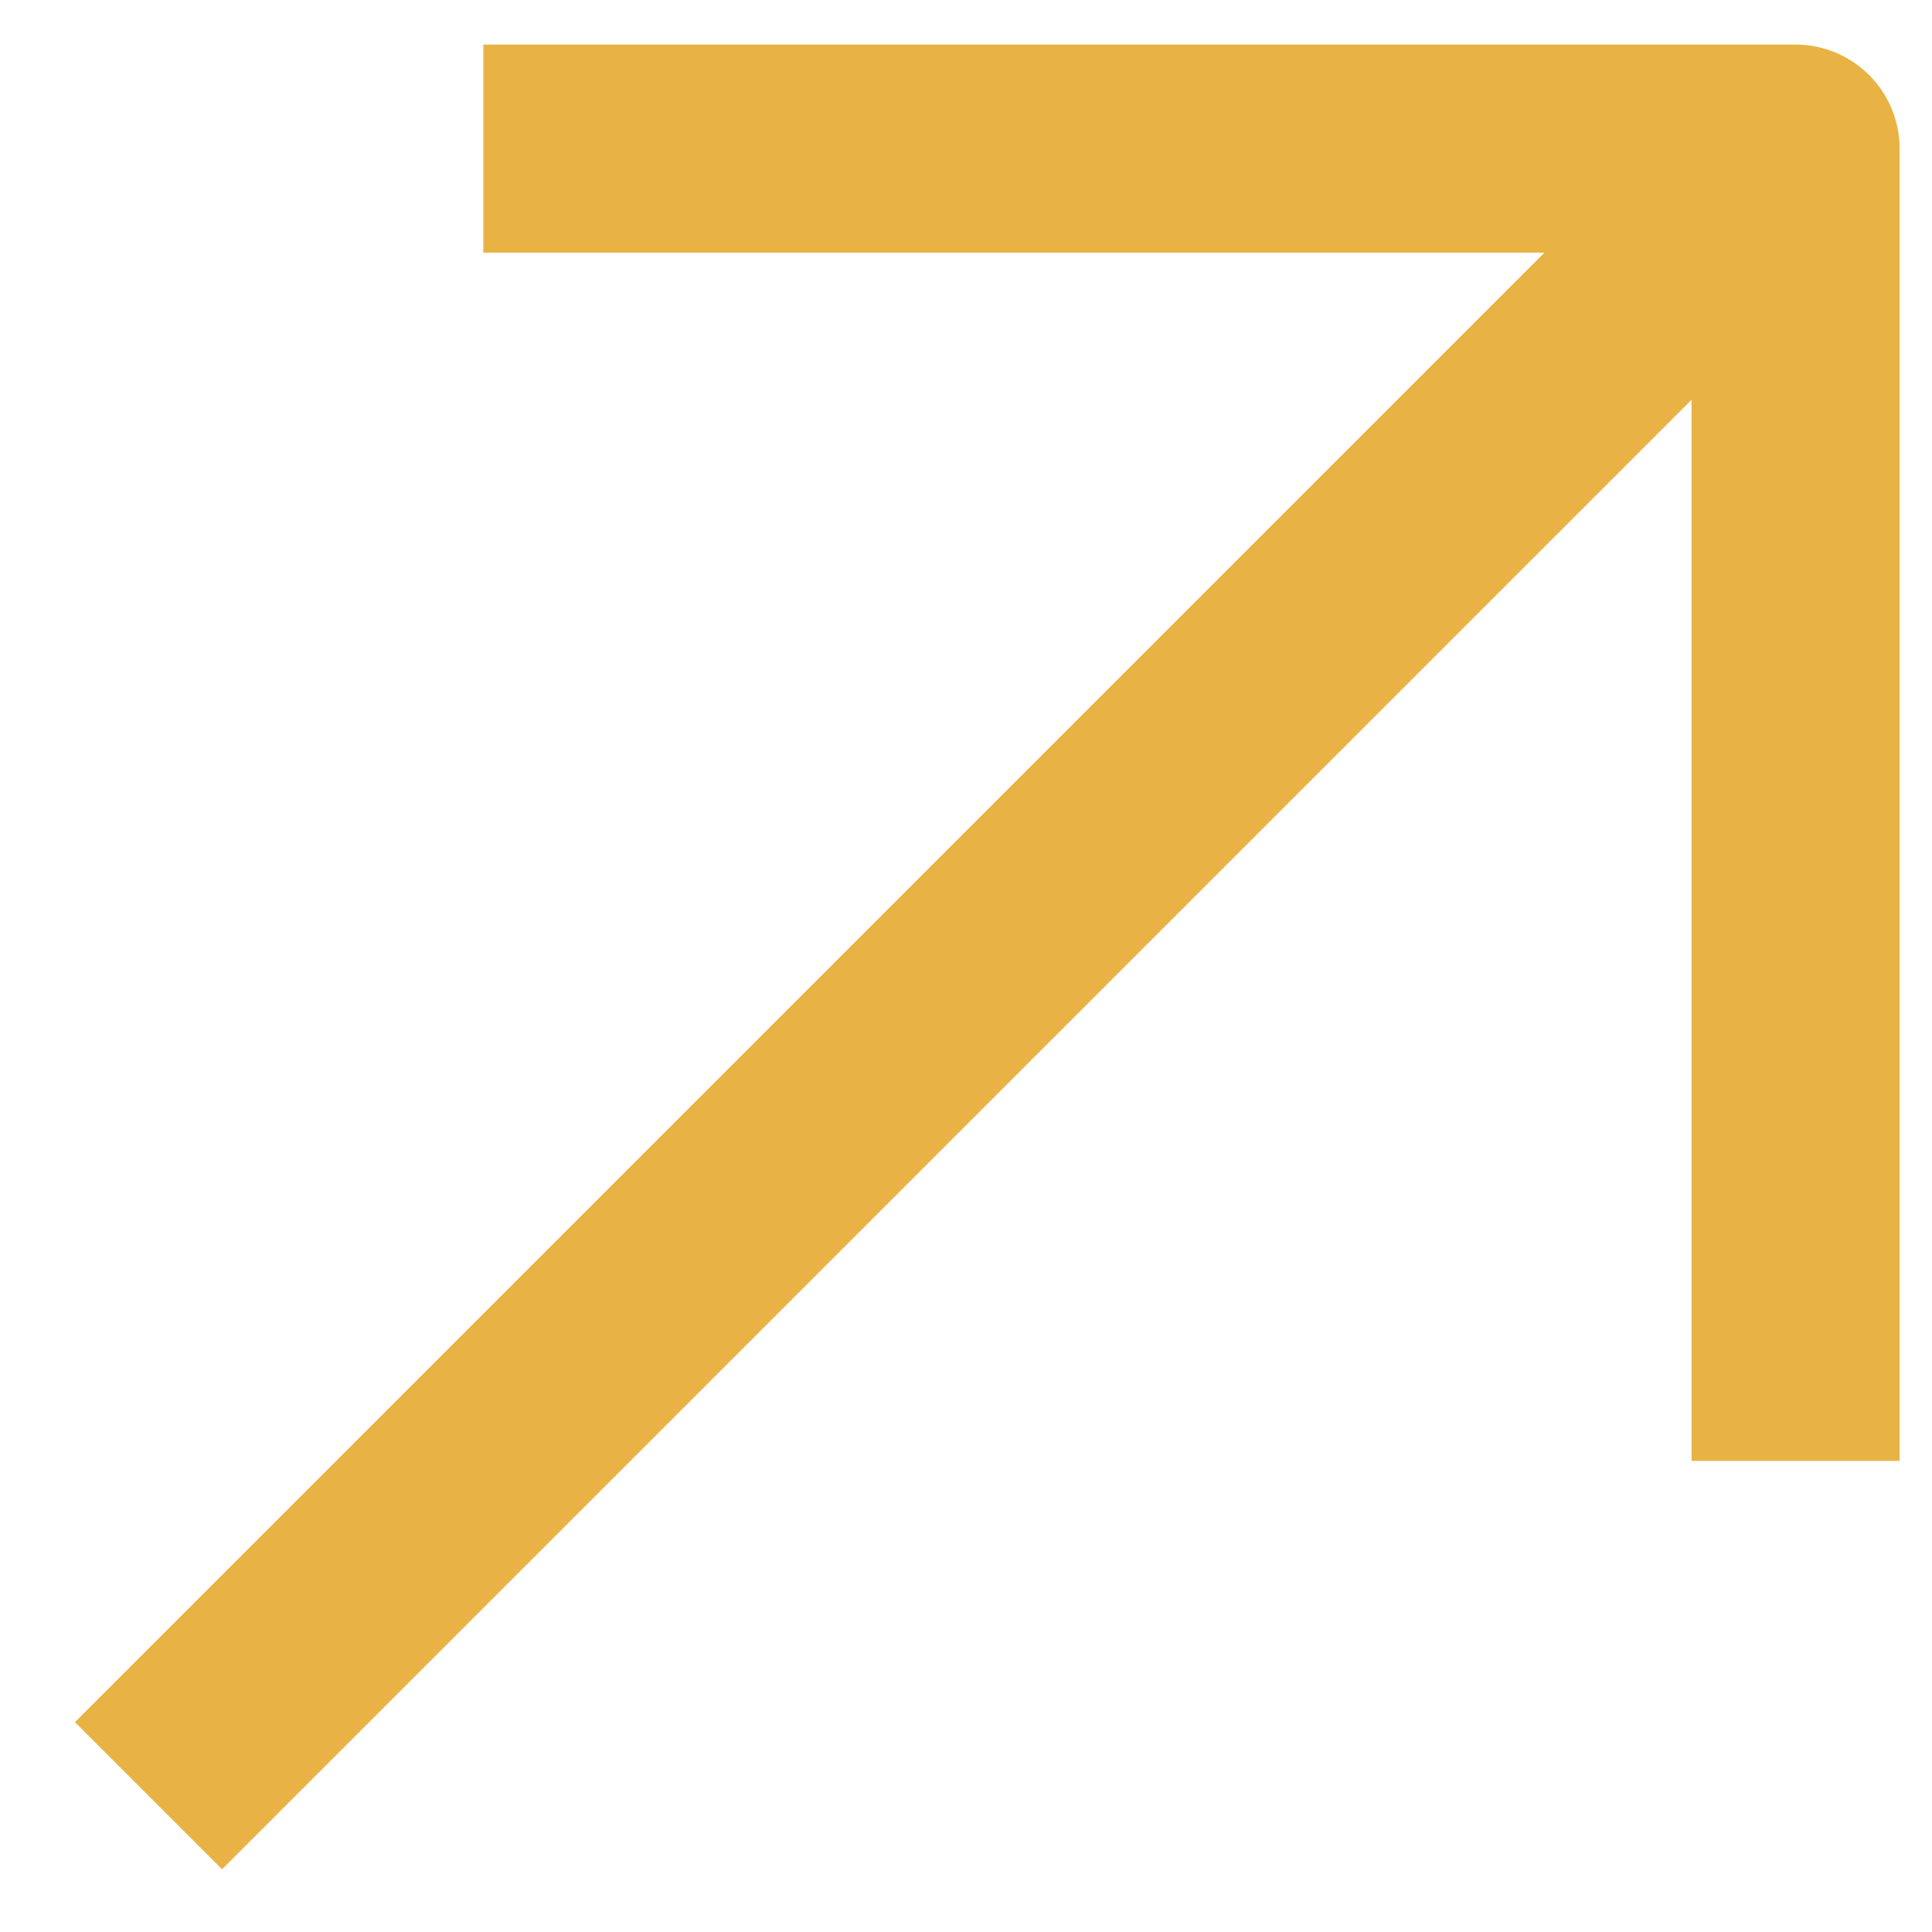
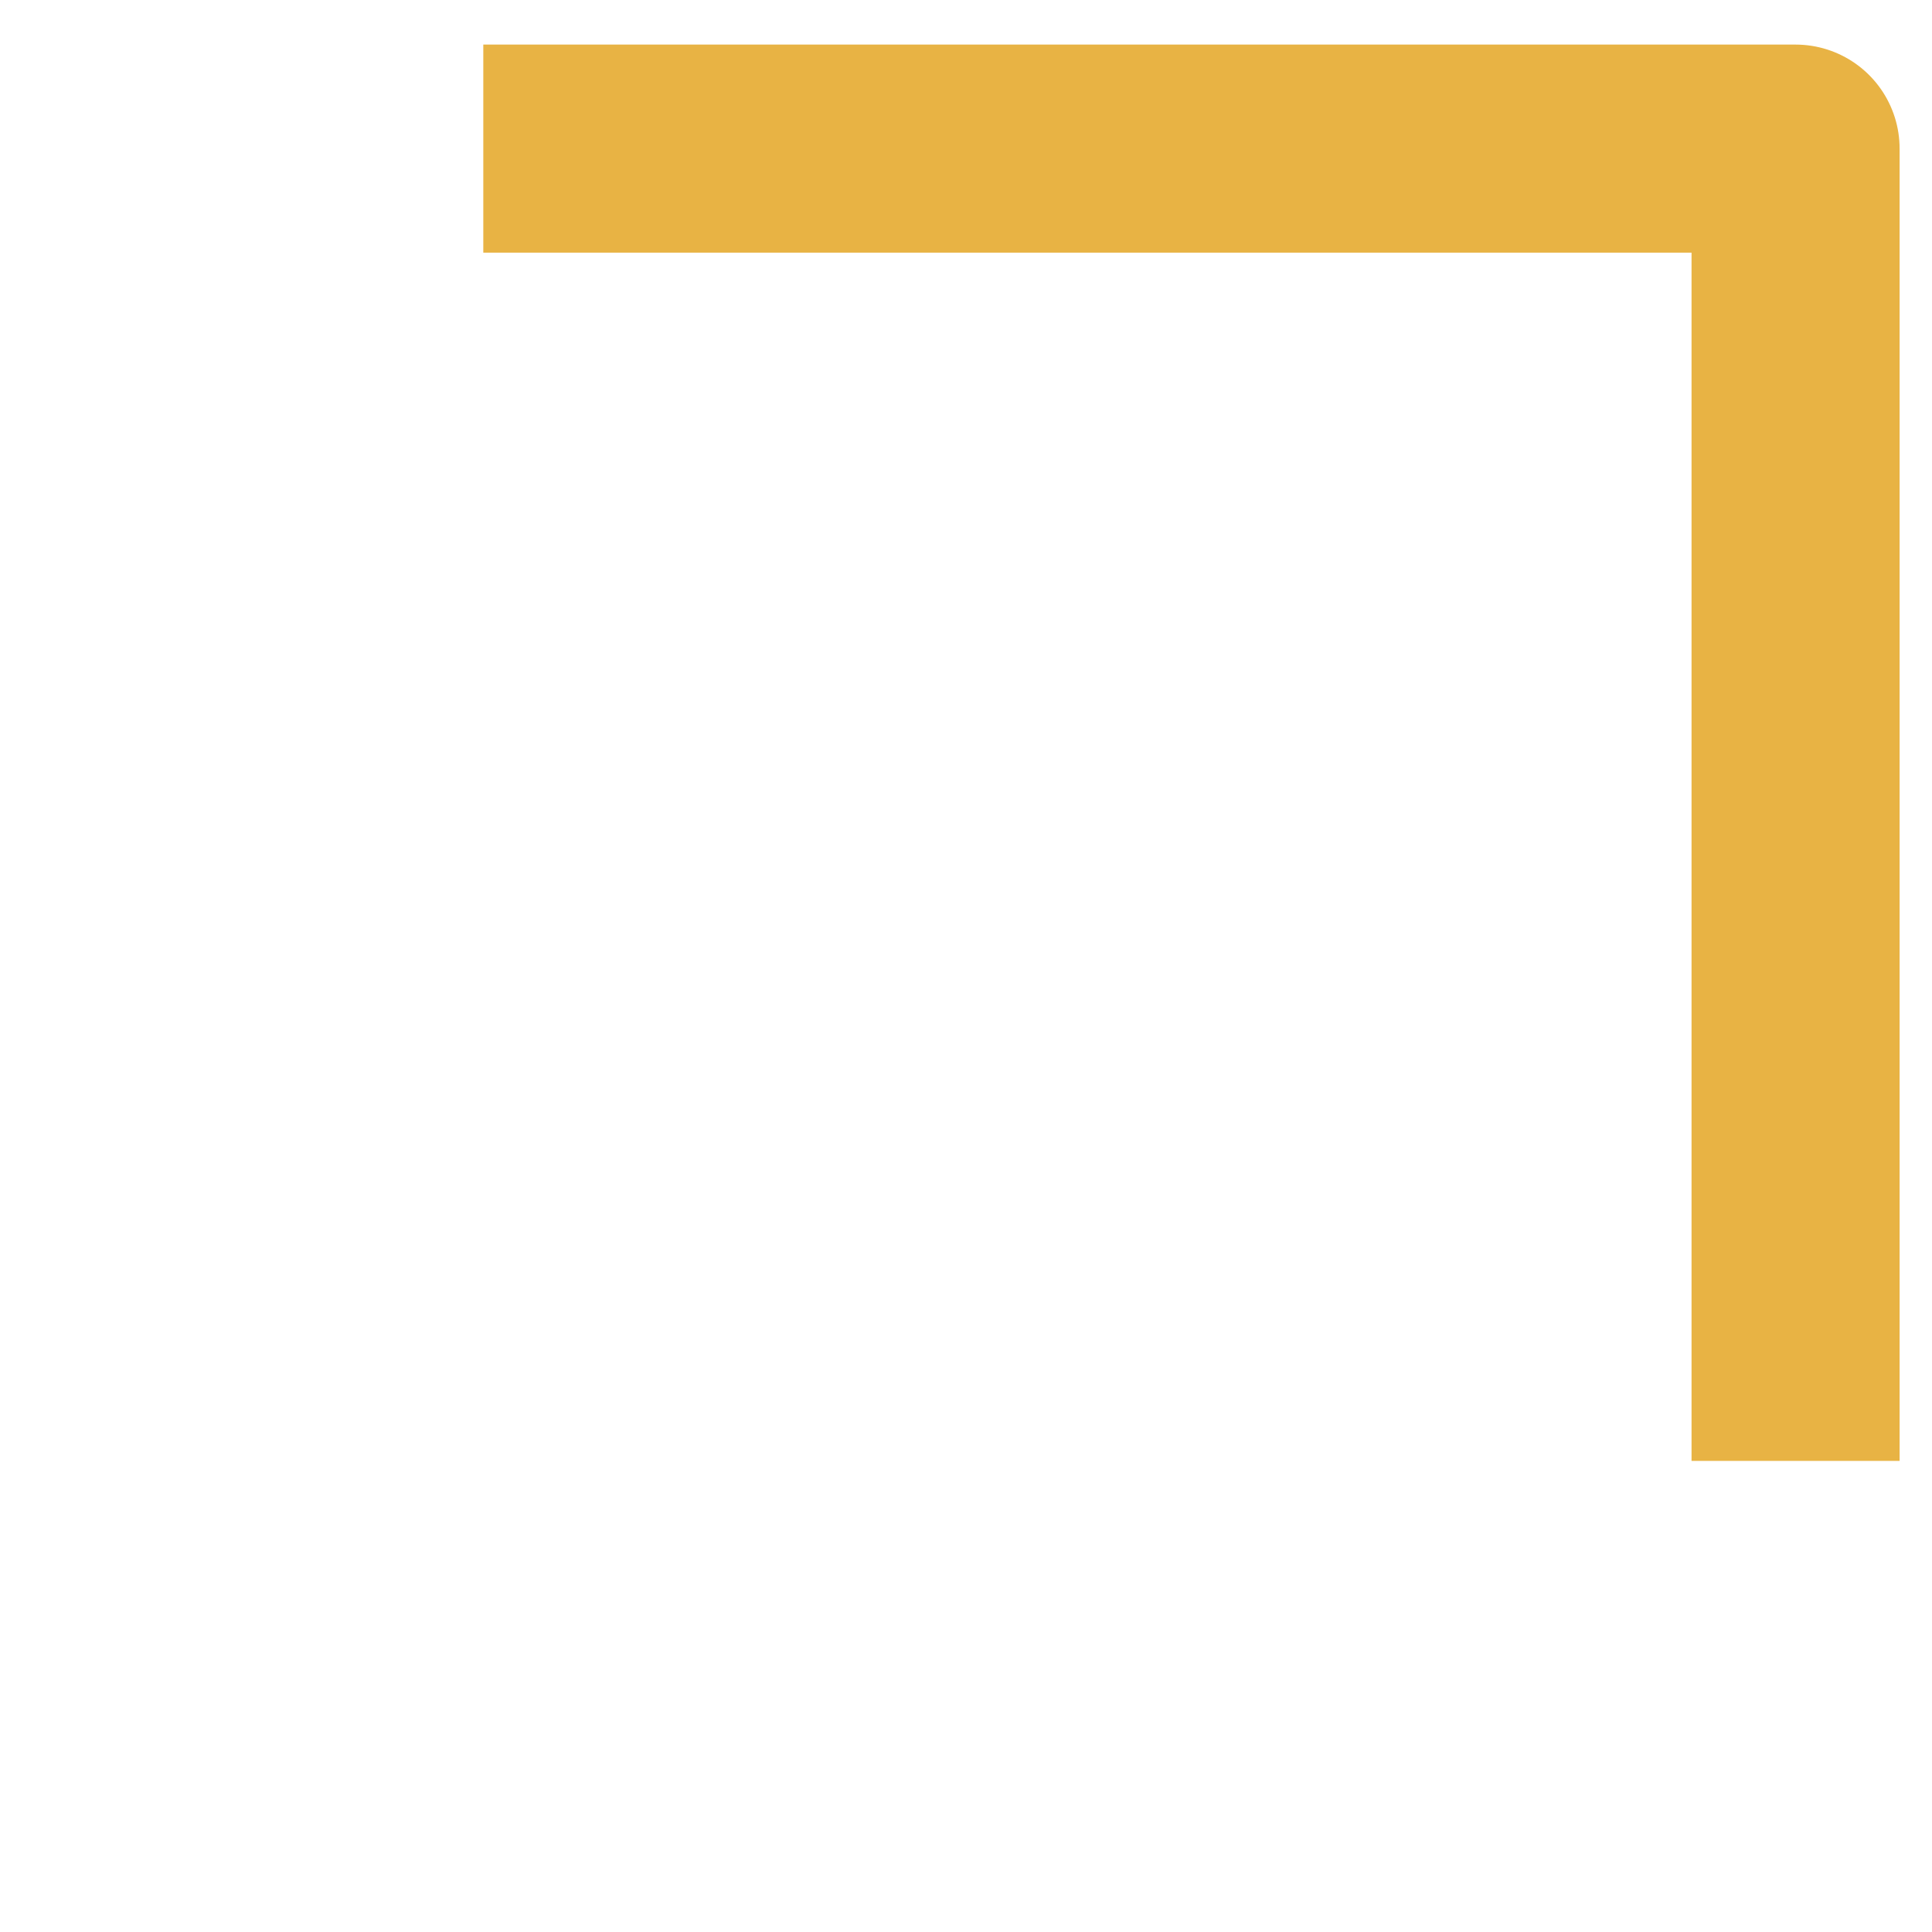
<svg xmlns="http://www.w3.org/2000/svg" width="13" height="13" viewBox="0 0 13 13" fill="none">
-   <path d="M12.082 1L0.999 12.083" stroke="#E8B344" stroke-width="1.4" stroke-miterlimit="10" />
  <path d="M12.082 9.13V1H3.952" stroke="#E8B344" stroke-width="1.4" stroke-miterlimit="10" stroke-linecap="square" stroke-linejoin="round" />
</svg>